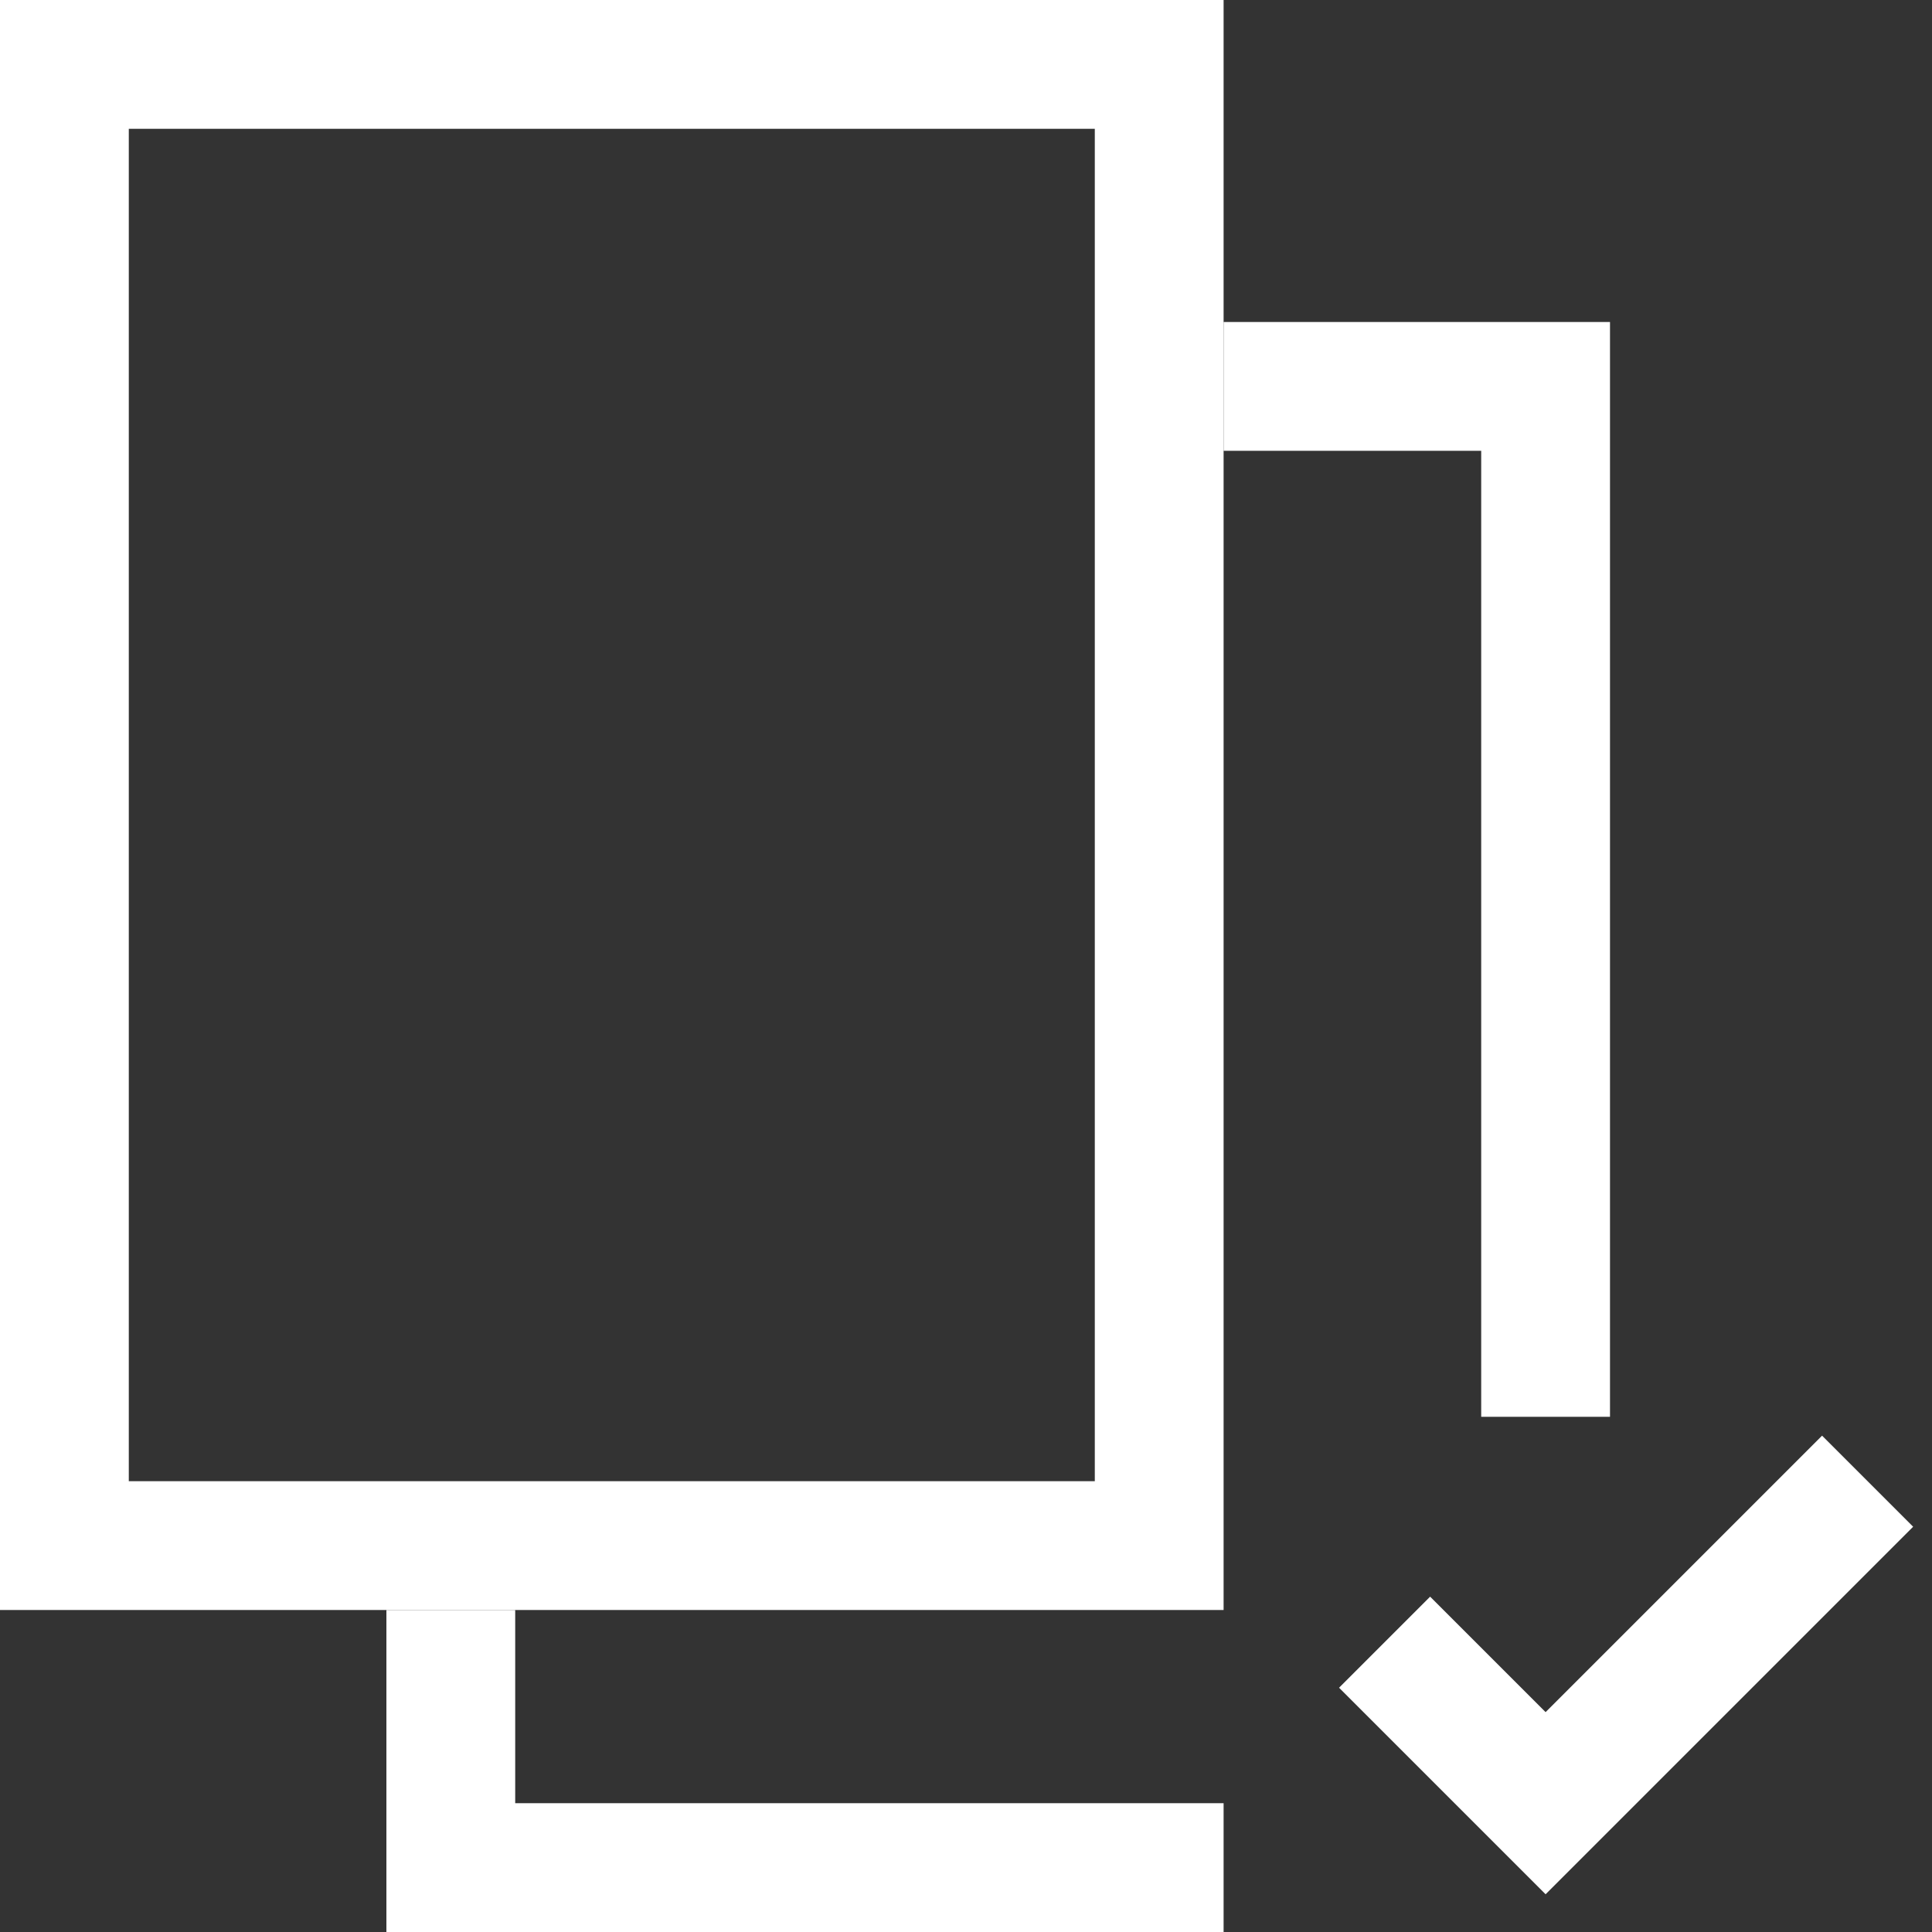
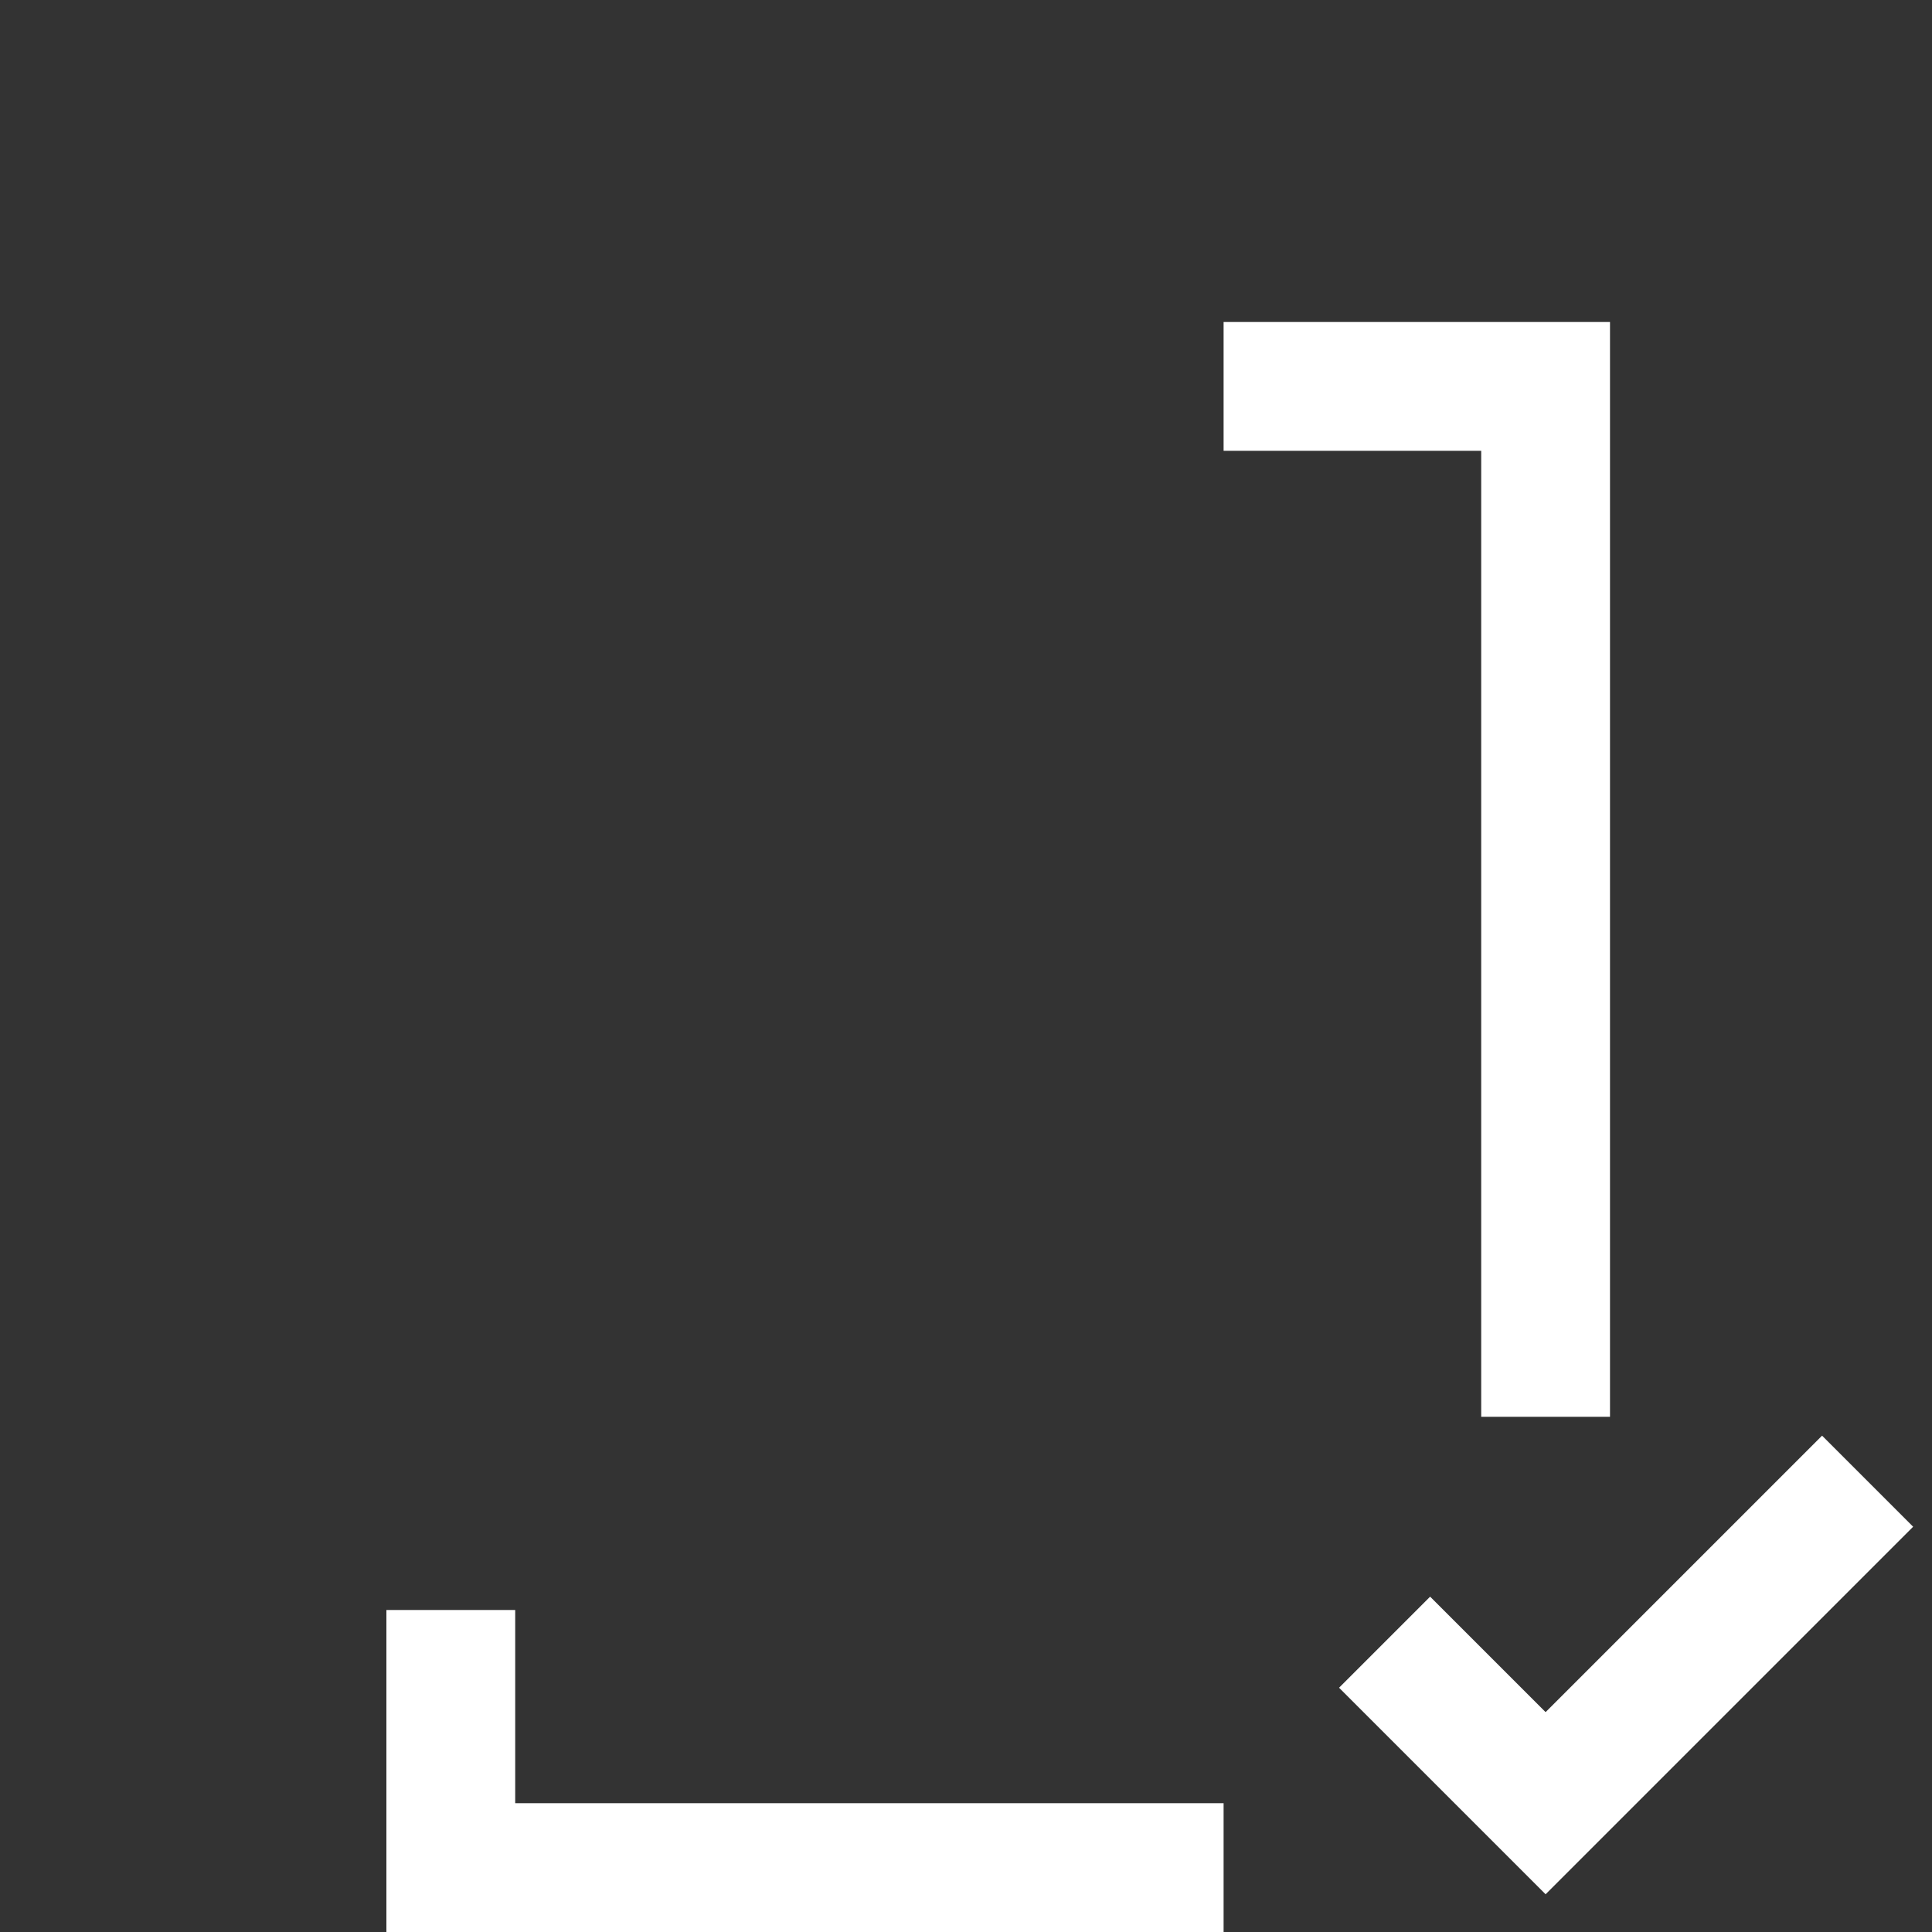
<svg xmlns="http://www.w3.org/2000/svg" width="30" height="30" viewBox="0 0 30 30" fill="none">
  <rect x="0" y="0" width="30" height="30" fill="#333333" stroke="none" />
-   <rect x="1" y="1" width="17" height="23" stroke="white" stroke-width="2" />
  <path d="M29 23L24 28L21.5 25.5" stroke="white" stroke-width="2" />
  <path fill-rule="evenodd" clip-rule="evenodd" d="M6 28V25H8V28H19V30H8H6V28ZM25 22V7V5H23H19V7H23V22H25Z" fill="white" />
</svg>